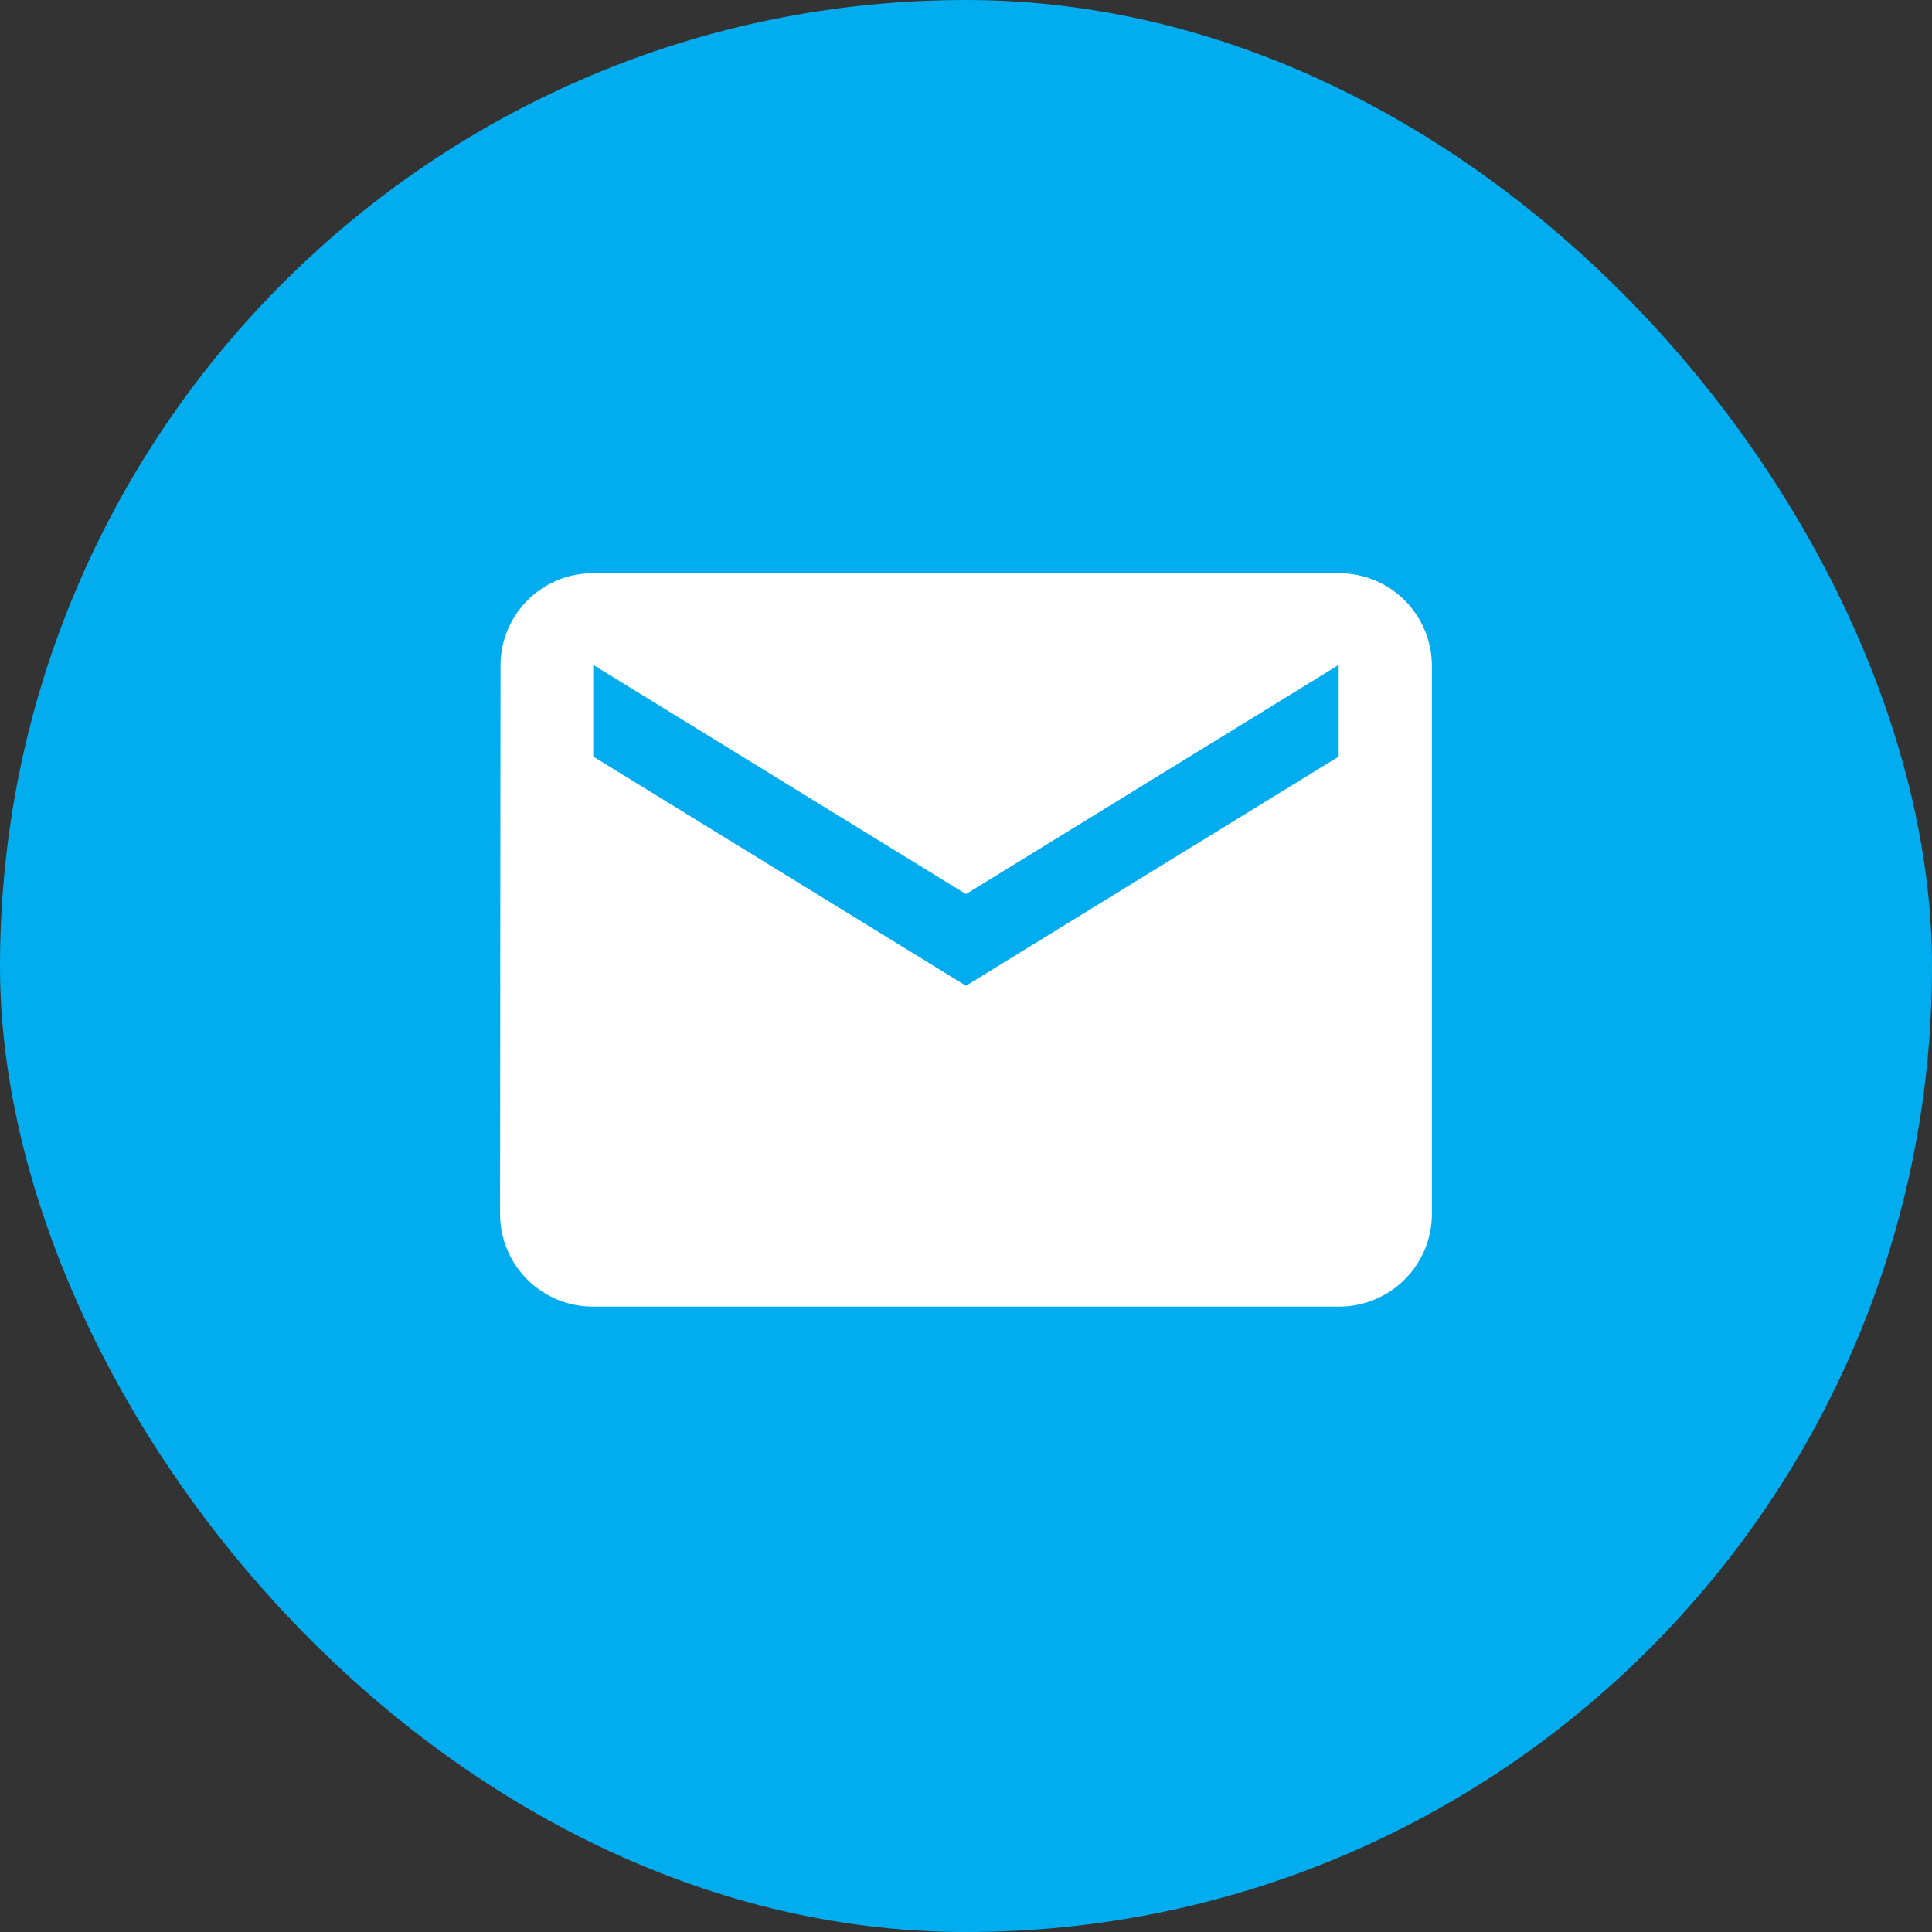
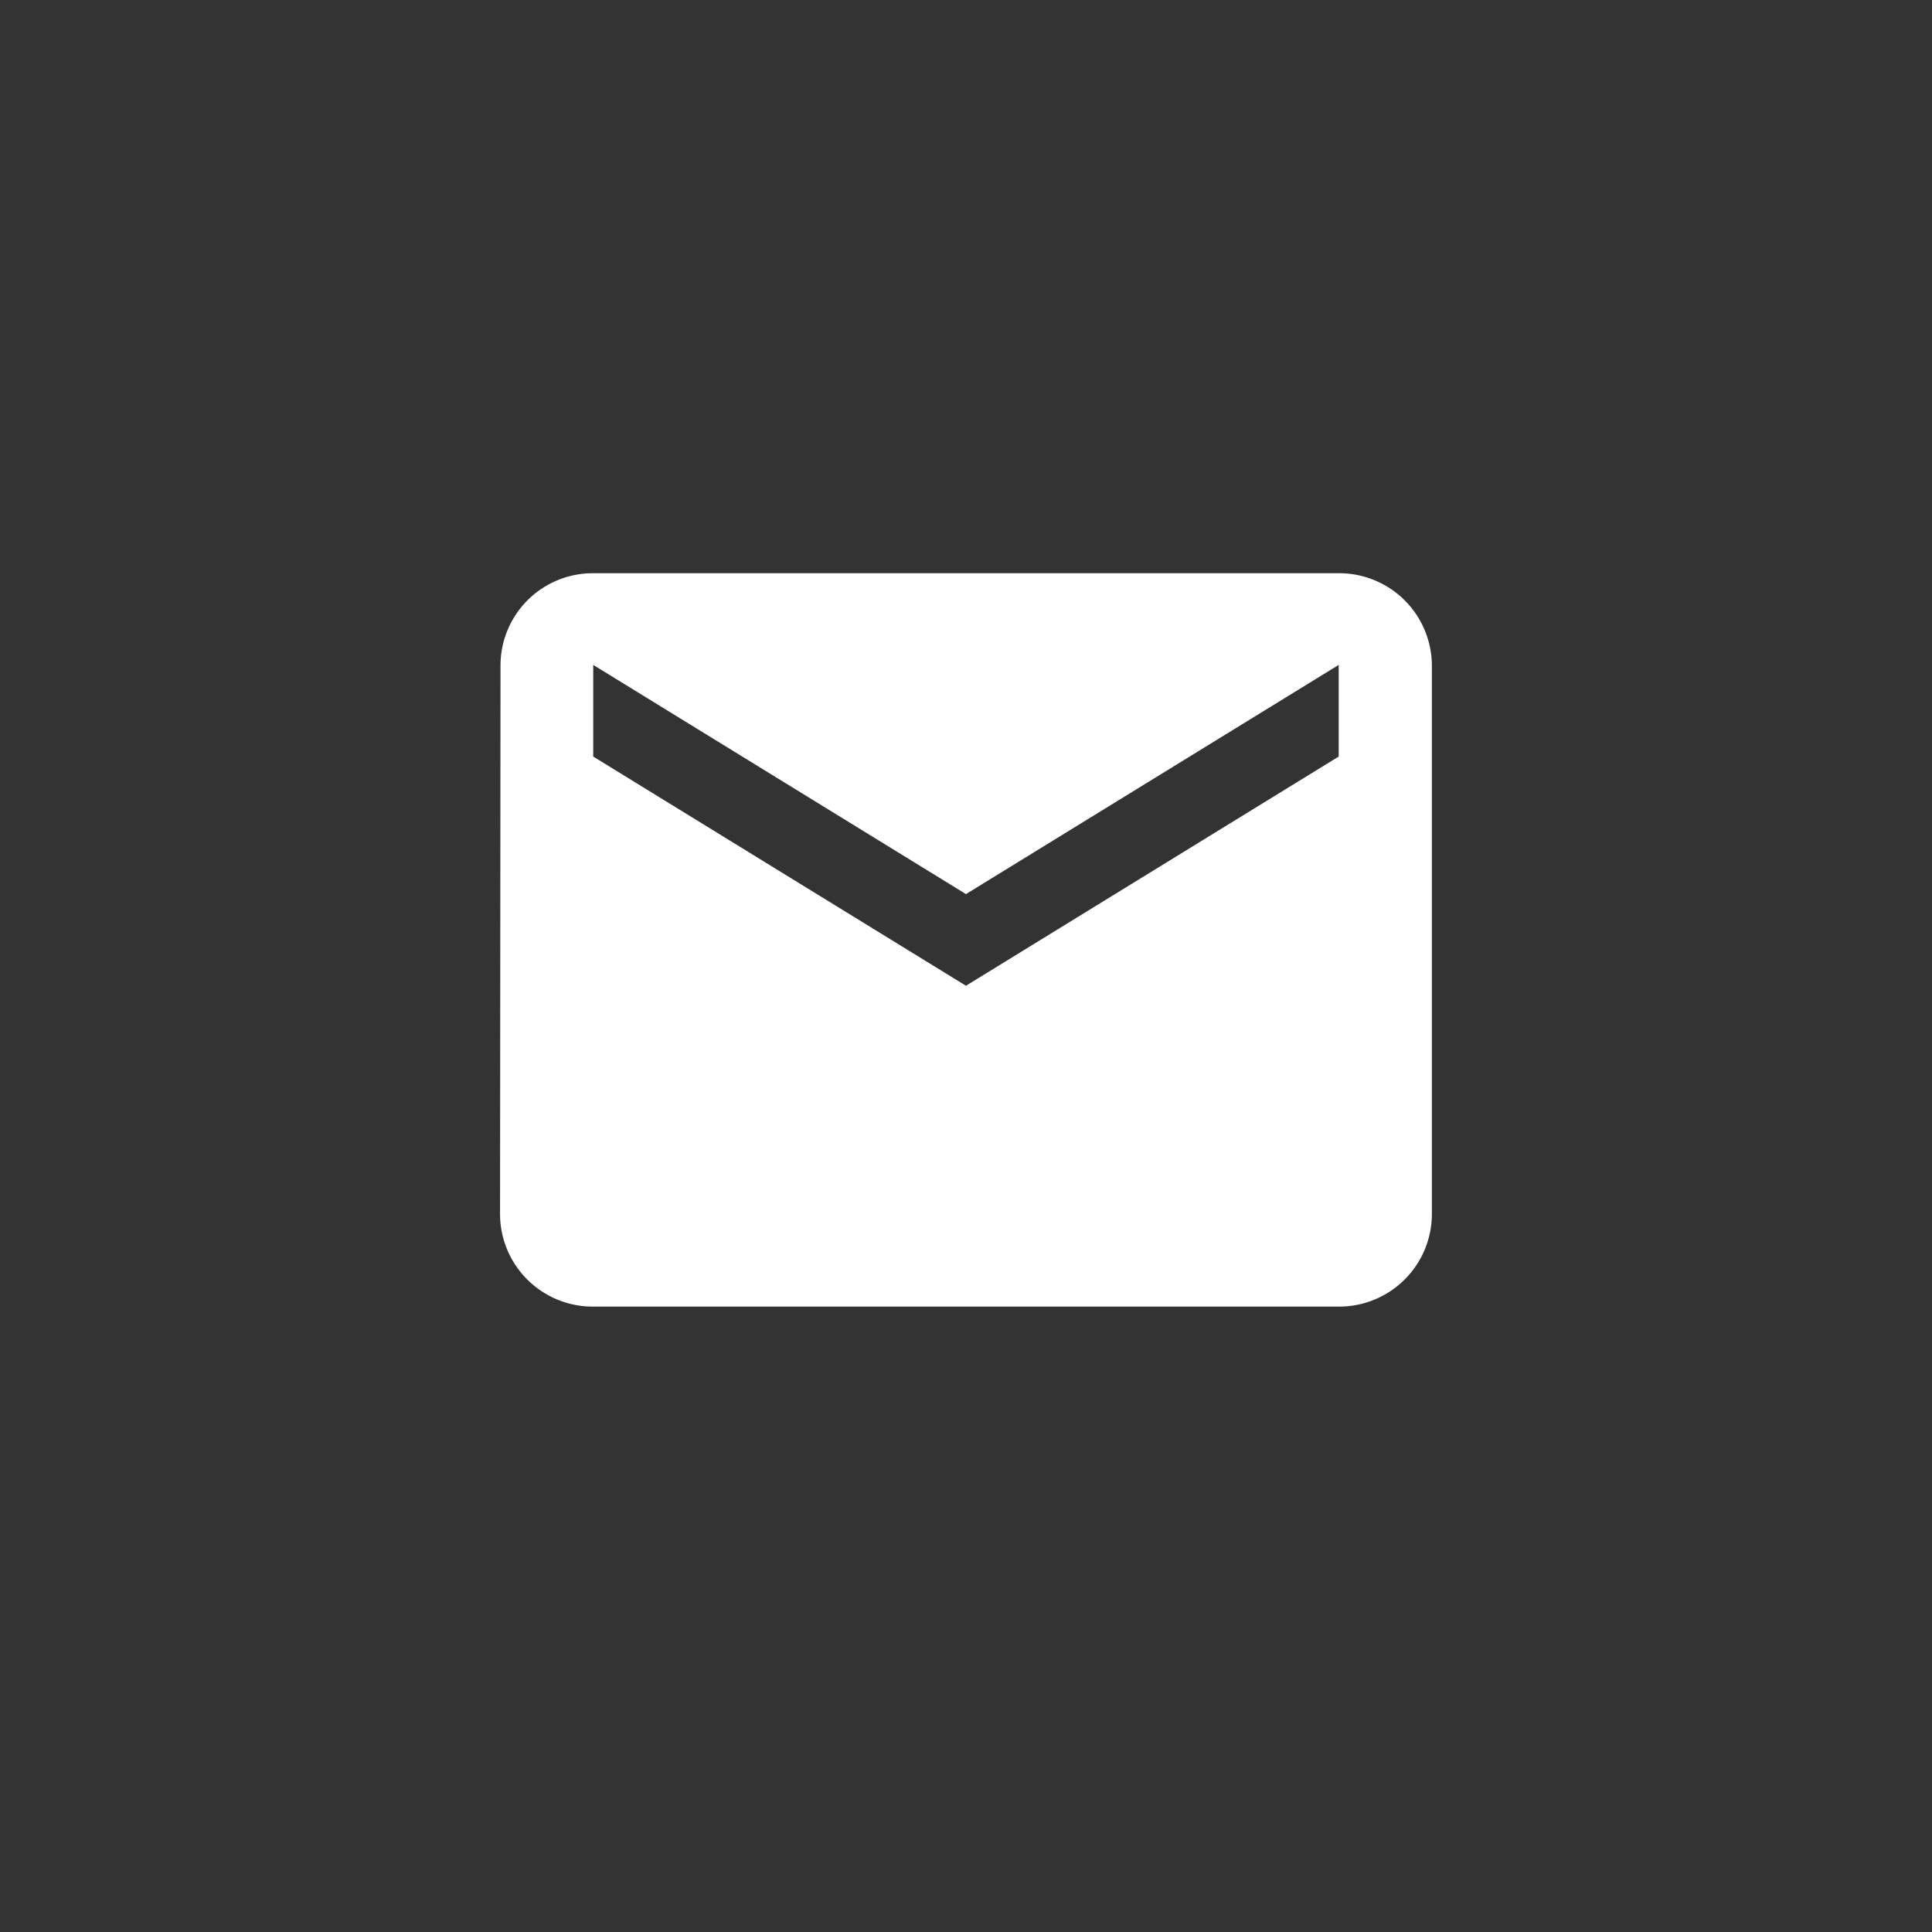
<svg xmlns="http://www.w3.org/2000/svg" width="72.049" height="72.05" viewBox="0 0 72.049 72.05">
  <rect x="0" y="0" width="72.049" height="72.05" fill="#333333" stroke="none" />
  <g id="Group_60" data-name="Group 60" transform="translate(-63.129 -1195.056)">
-     <rect id="Rectangle_315" data-name="Rectangle 315" width="72.049" height="72.05" rx="36.024" transform="translate(63.129 1195.056)" fill="#02adef" />
-     <path id="Icon_material-email" data-name="Icon material-email" d="M34.275,6H6.475A3.442,3.442,0,0,0,3.017,9.419L3,29.93a3.457,3.457,0,0,0,3.475,3.419h27.8A3.457,3.457,0,0,0,37.75,29.93V9.419A3.457,3.457,0,0,0,34.275,6Zm0,6.837-13.9,8.547-13.9-8.547V9.419l13.9,8.547,13.9-8.547Z" transform="translate(78.777 1210.433)" fill="#fff" />
+     <path id="Icon_material-email" data-name="Icon material-email" d="M34.275,6H6.475A3.442,3.442,0,0,0,3.017,9.419L3,29.93a3.457,3.457,0,0,0,3.475,3.419h27.8A3.457,3.457,0,0,0,37.75,29.93V9.419A3.457,3.457,0,0,0,34.275,6Zm0,6.837-13.9,8.547-13.9-8.547V9.419l13.9,8.547,13.9-8.547" transform="translate(78.777 1210.433)" fill="#fff" />
  </g>
</svg>